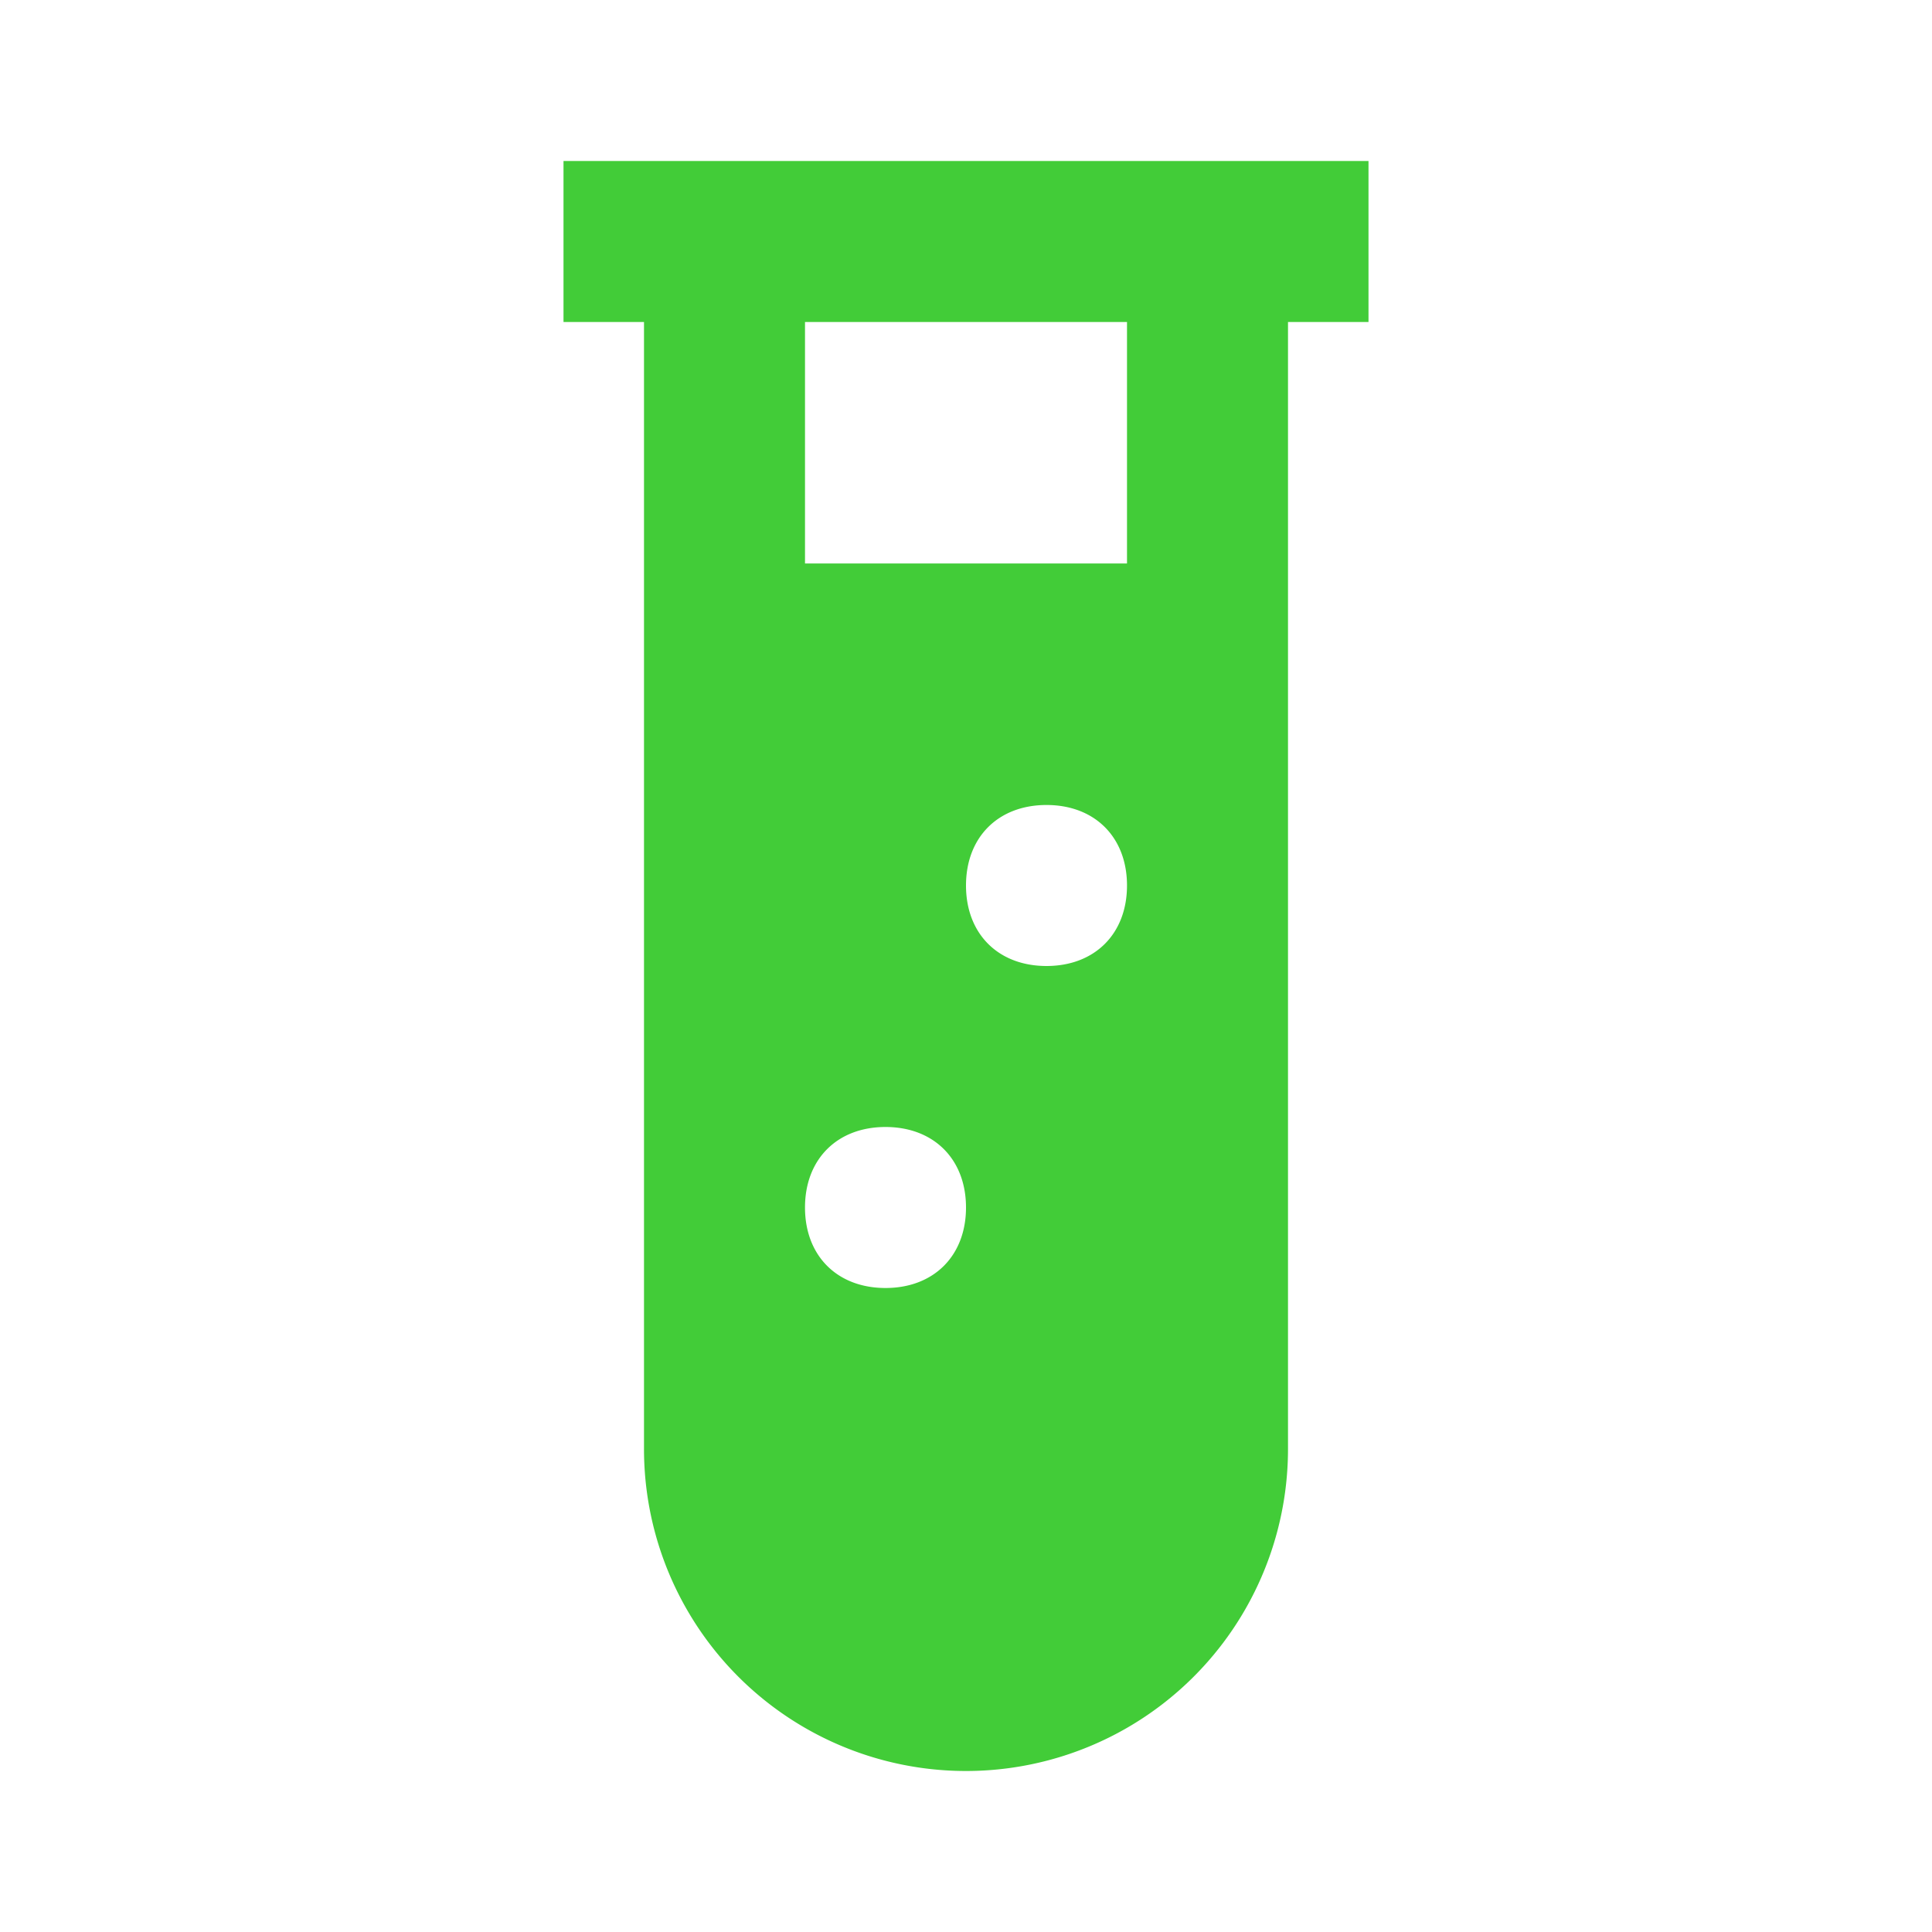
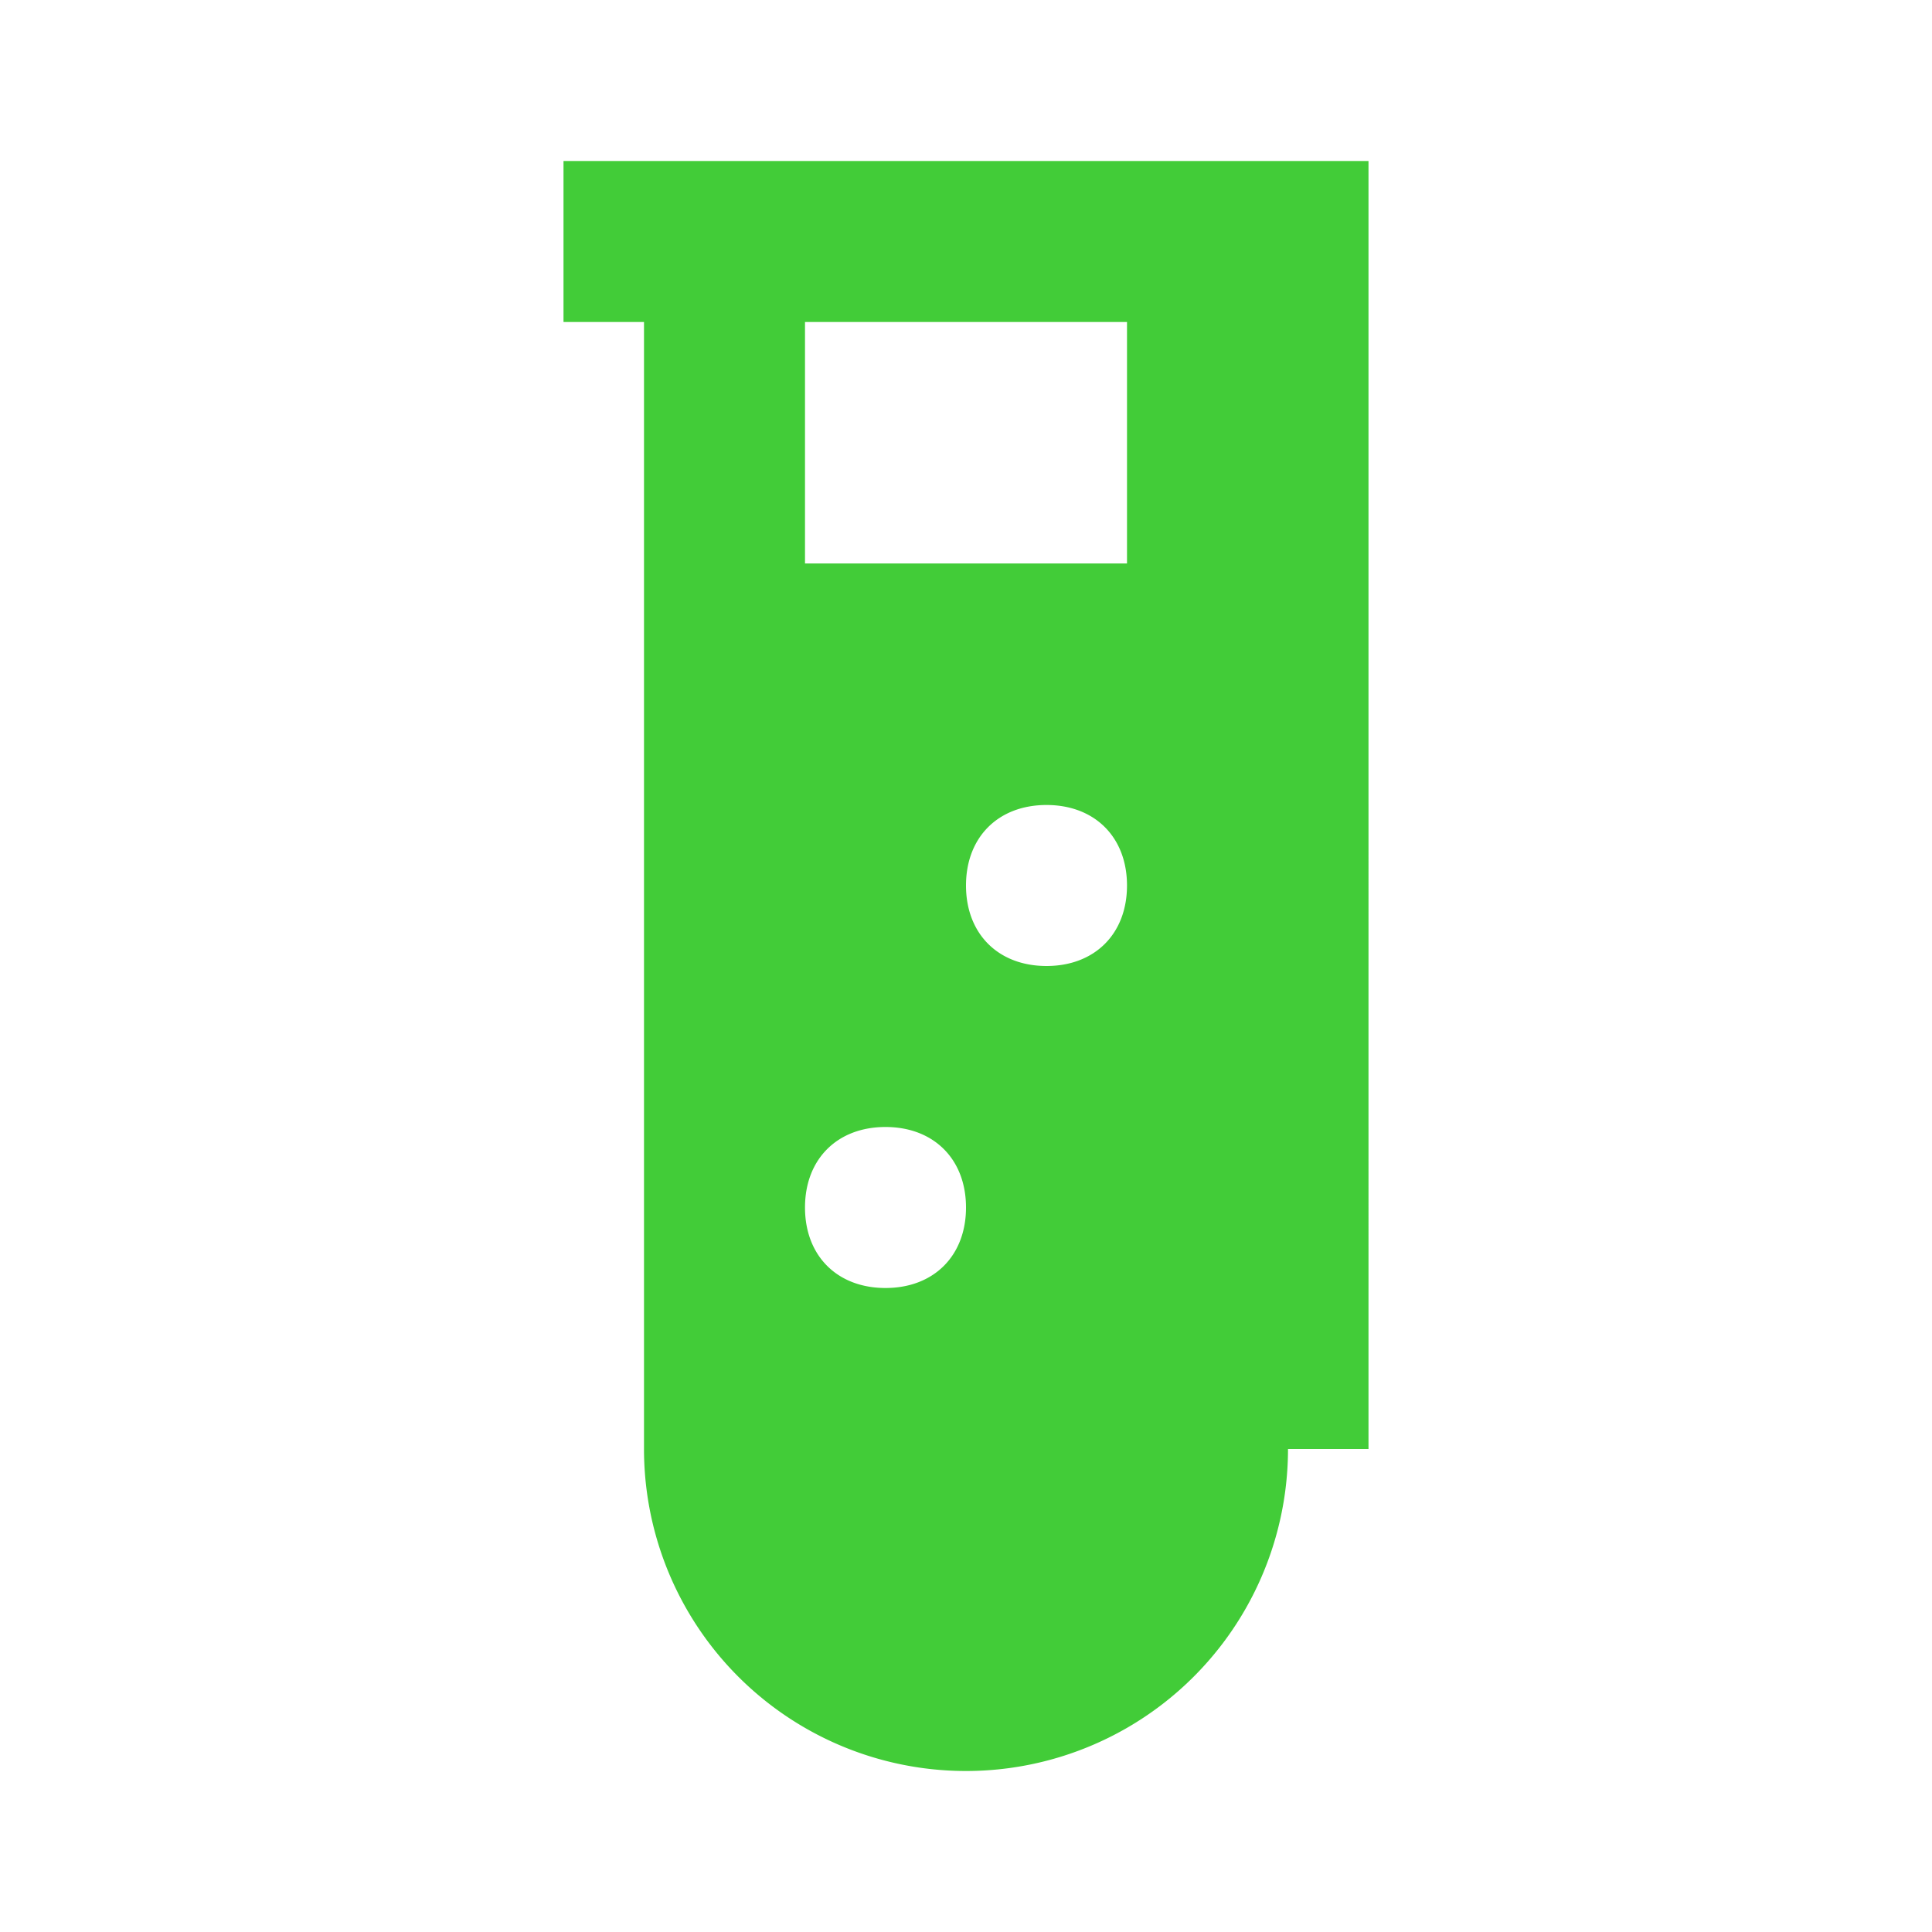
<svg xmlns="http://www.w3.org/2000/svg" width="32" height="32" viewBox="0 0 24 24">
-   <path fill="#42cc38" d="M7 2v2h1v14a4 4 0 0 0 4 4a4 4 0 0 0 4-4V4h1V2H7m4 14c-.6 0-1-.4-1-1s.4-1 1-1s1 .4 1 1s-.4 1-1 1m2-4c-.6 0-1-.4-1-1s.4-1 1-1s1 .4 1 1s-.4 1-1 1m1-5h-4V4h4v3Z" />
+   <path fill="#42cc38" d="M7 2v2h1v14a4 4 0 0 0 4 4a4 4 0 0 0 4-4h1V2H7m4 14c-.6 0-1-.4-1-1s.4-1 1-1s1 .4 1 1s-.4 1-1 1m2-4c-.6 0-1-.4-1-1s.4-1 1-1s1 .4 1 1s-.4 1-1 1m1-5h-4V4h4v3Z" />
</svg>